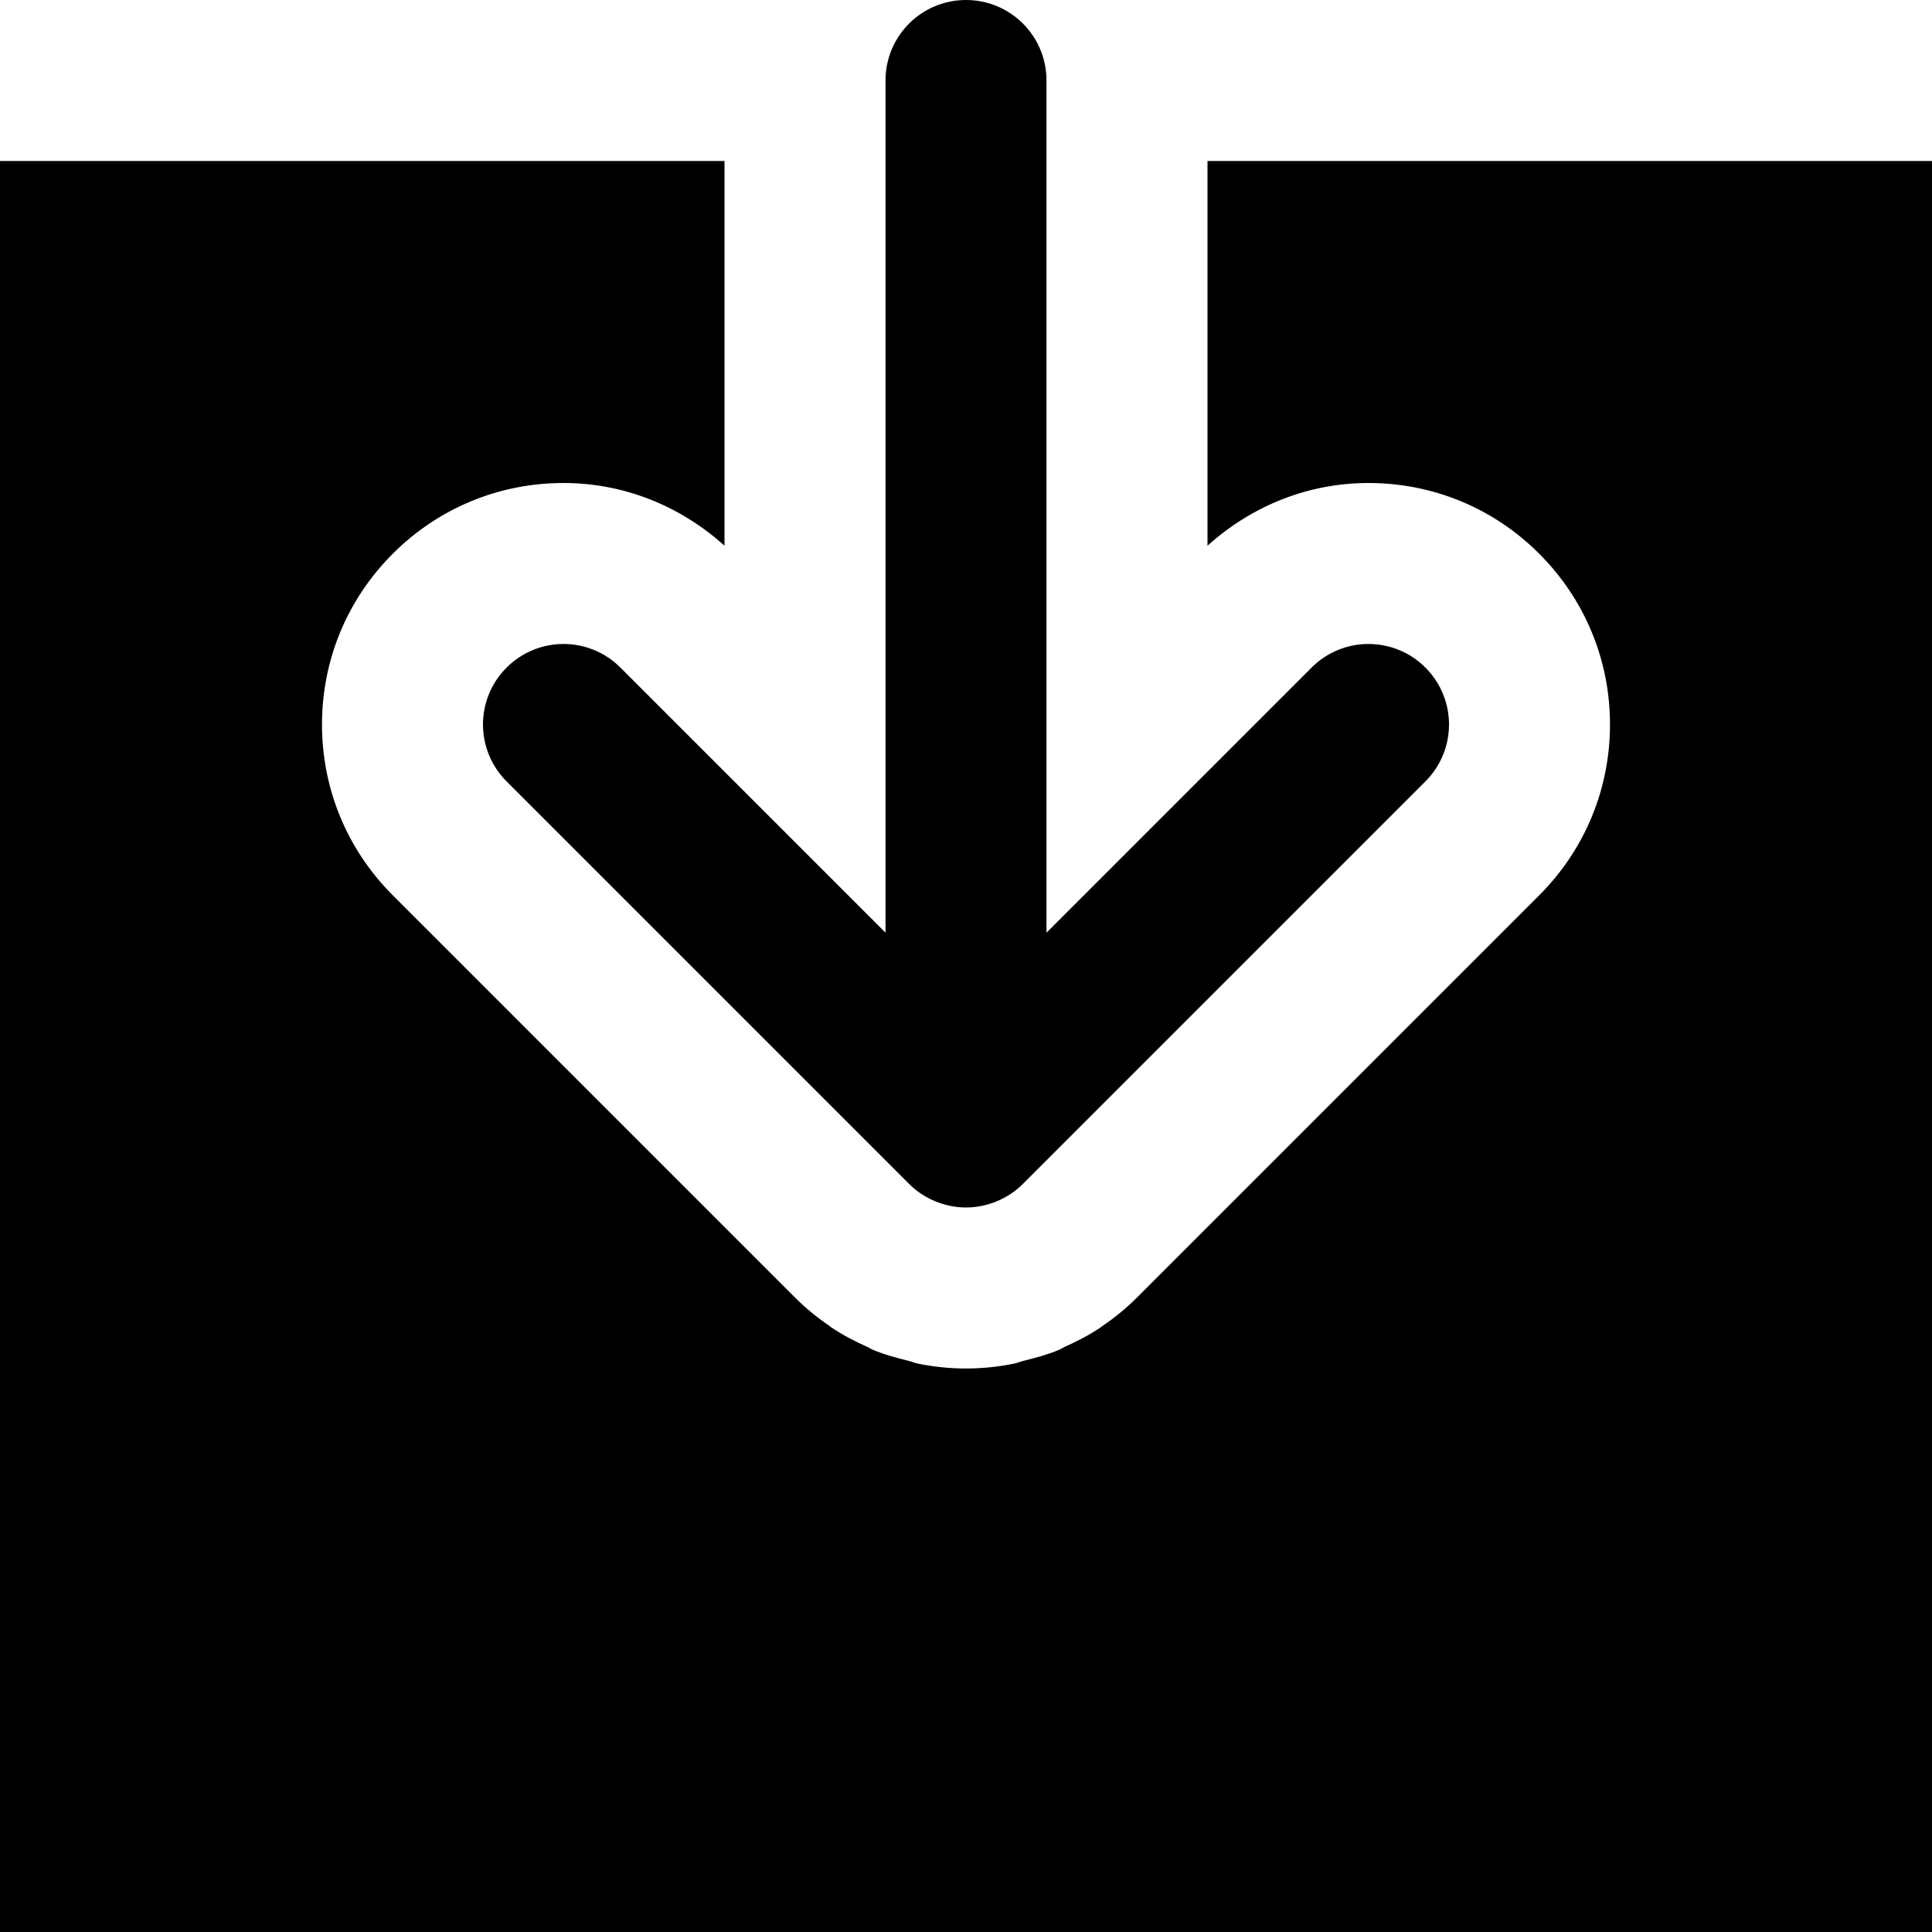
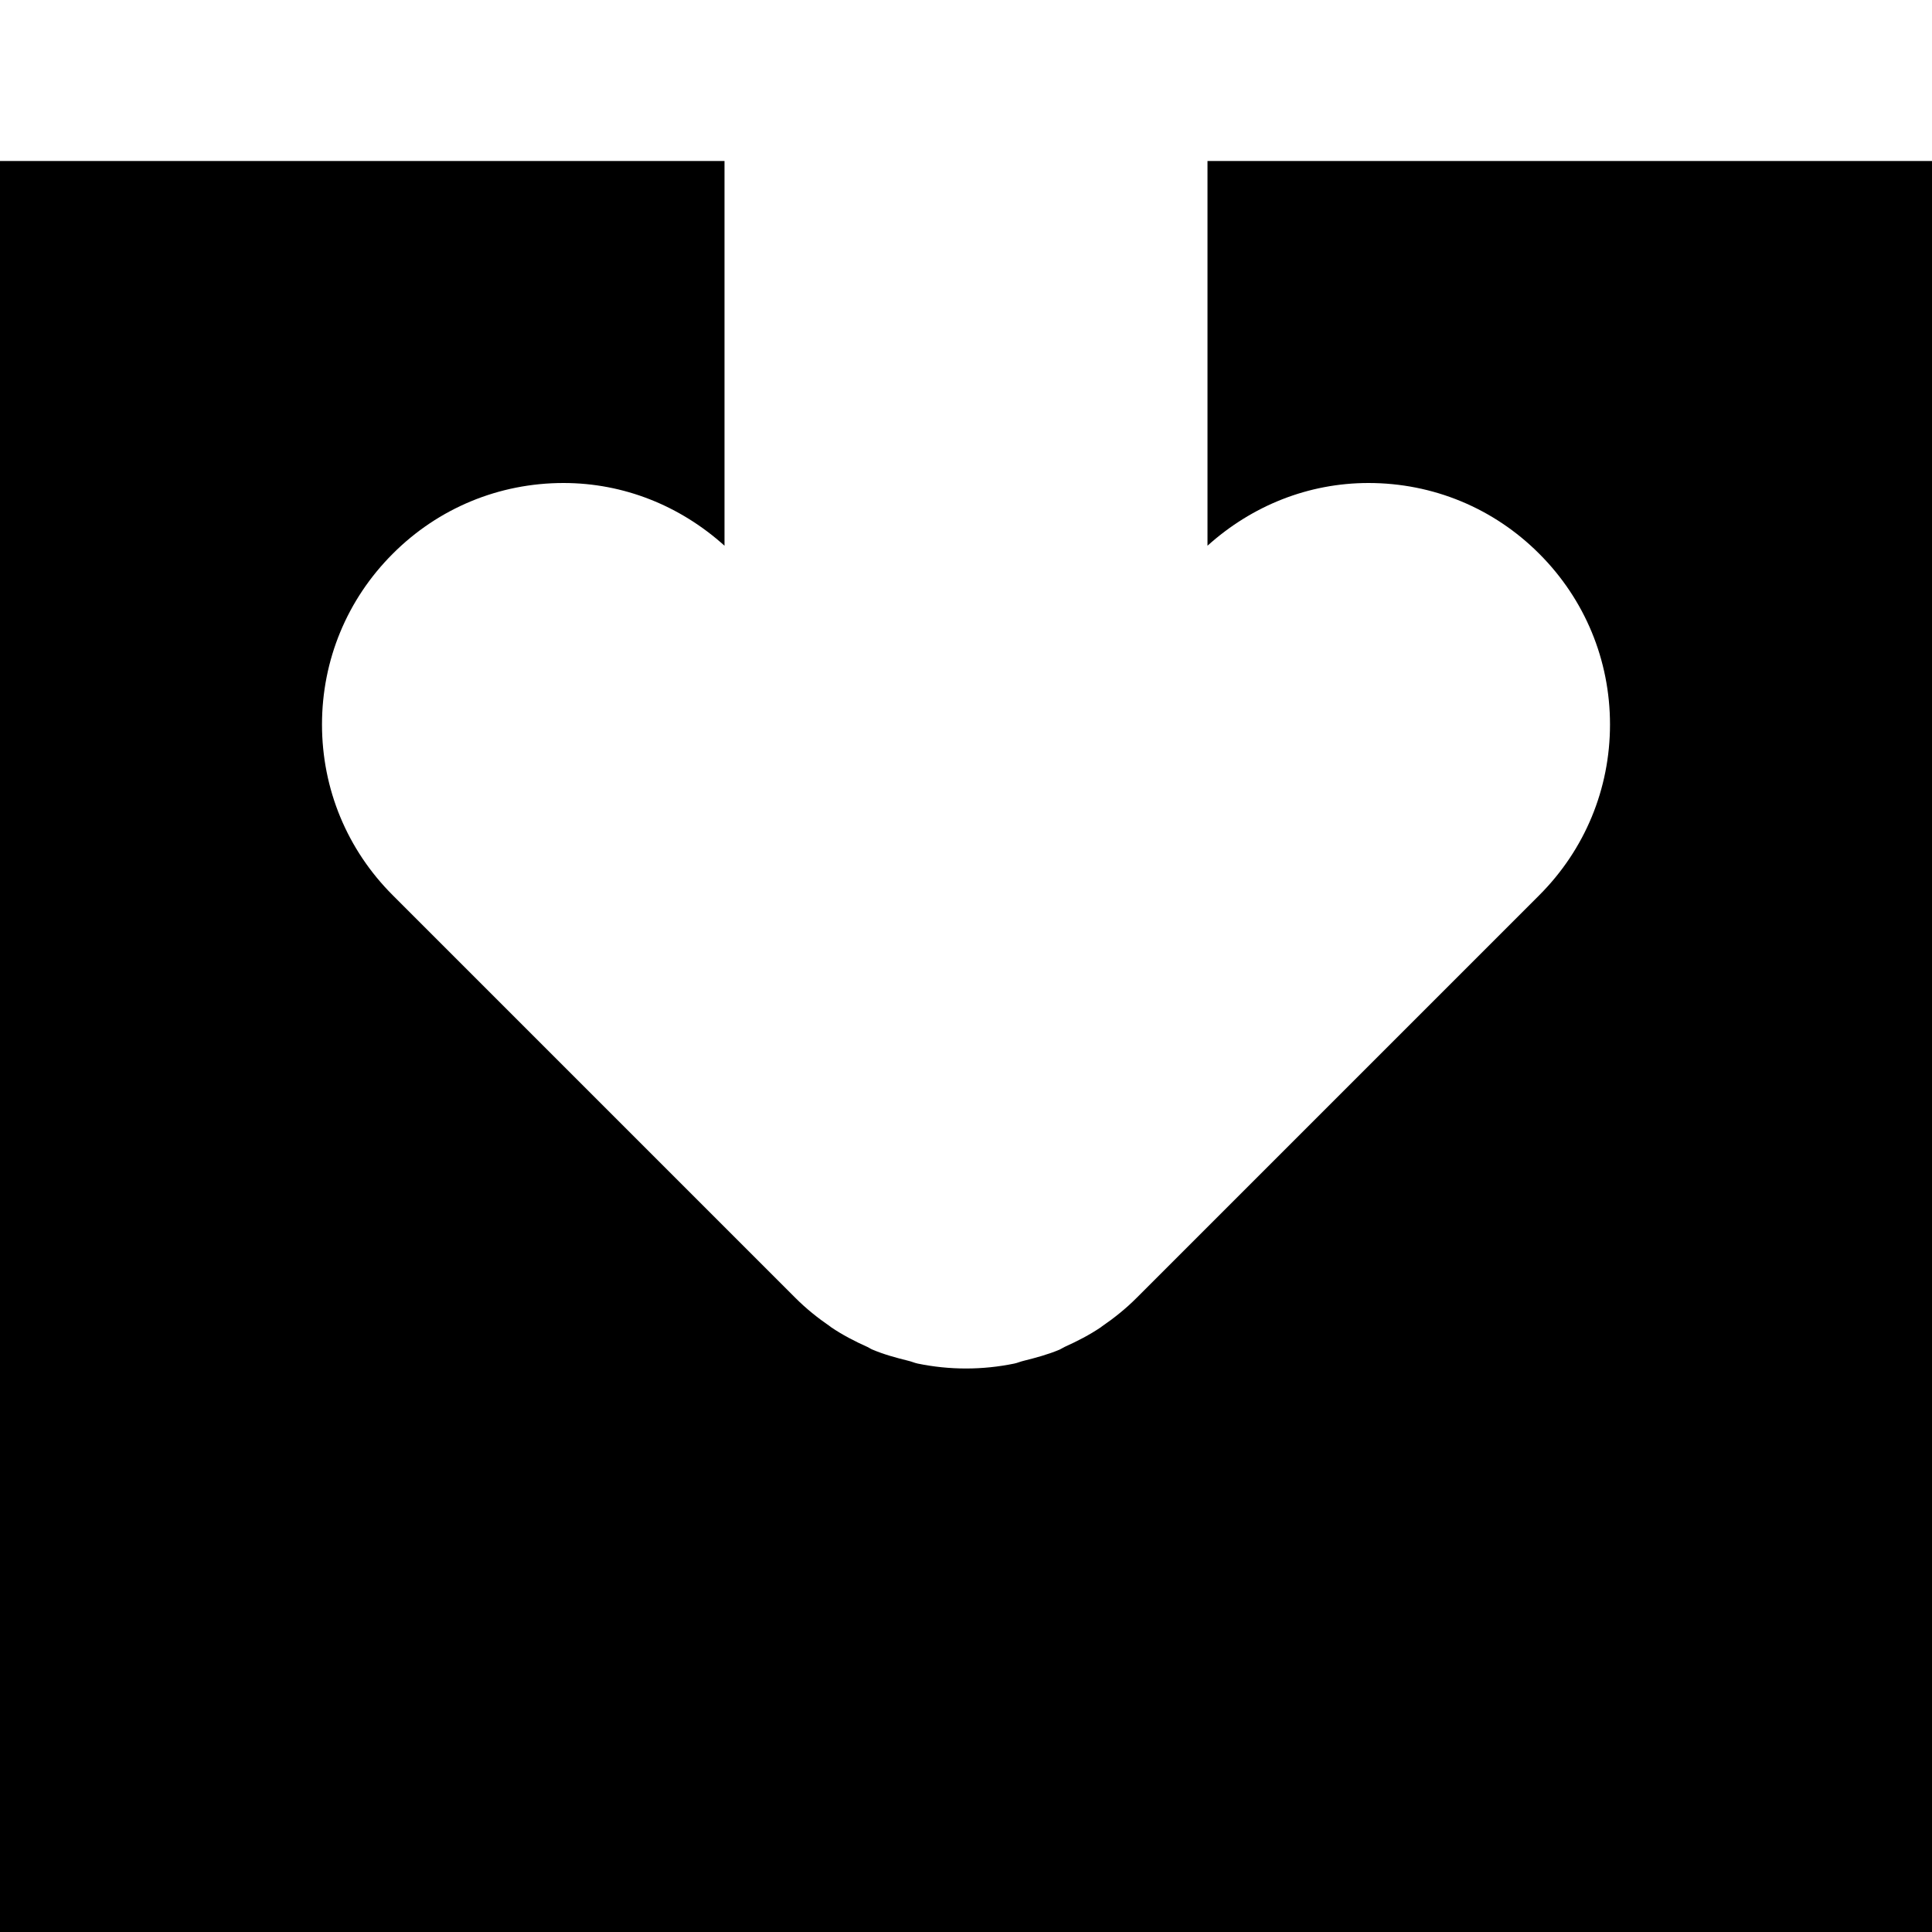
<svg xmlns="http://www.w3.org/2000/svg" fill="#000000" height="800px" width="800px" version="1.1" id="Layer_1" viewBox="0 0 512 512" xml:space="preserve">
  <g>
    <g>
      <g>
-         <path d="M134.251,176.917c-8.341,8.341-8.341,21.824,0,30.165l106.645,106.645c1.963,1.984,4.331,3.541,6.955,4.629     c2.603,1.067,5.376,1.643,8.149,1.643s5.547-0.576,8.149-1.643c2.624-1.088,4.992-2.645,6.955-4.629l106.645-106.645     c8.341-8.341,8.341-21.824,0-30.165c-8.341-8.341-21.824-8.341-30.165,0l-70.251,70.251V21.333C277.333,9.557,267.797,0,256,0     s-21.333,9.557-21.333,21.333v225.835l-70.251-70.251C156.075,168.576,142.592,168.576,134.251,176.917z" />
        <path d="M320,42.667v101.952C331.776,134.016,346.709,128,362.667,128c17.088,0,33.173,6.656,45.248,18.752     c12.075,12.075,18.752,28.16,18.752,45.248s-6.677,33.173-18.752,45.248L301.248,343.915c-2.859,2.88-5.995,5.376-9.259,7.616     c-0.085,0.064-0.149,0.128-0.235,0.192c-3.029,2.048-6.272,3.712-9.579,5.205c-0.469,0.213-0.875,0.512-1.344,0.725     c-3.093,1.301-6.336,2.176-9.6,2.987c-0.832,0.192-1.6,0.555-2.453,0.725c-4.16,0.853-8.427,1.301-12.779,1.301     s-8.619-0.448-12.779-1.301c-0.853-0.171-1.6-0.533-2.432-0.725c-3.285-0.811-6.528-1.685-9.643-3.008     c-0.427-0.171-0.811-0.469-1.237-0.661c-3.349-1.493-6.613-3.179-9.664-5.248c-0.085-0.064-0.149-0.128-0.235-0.192     c-3.264-2.24-6.4-4.736-9.259-7.616L104.085,237.248C91.989,225.173,85.333,209.088,85.333,192s6.656-33.173,18.752-45.248     C116.16,134.656,132.245,128,149.333,128c15.957,0,30.891,6.016,42.667,16.619V42.667H0V512h512V42.667H320z" />
      </g>
    </g>
  </g>
</svg>